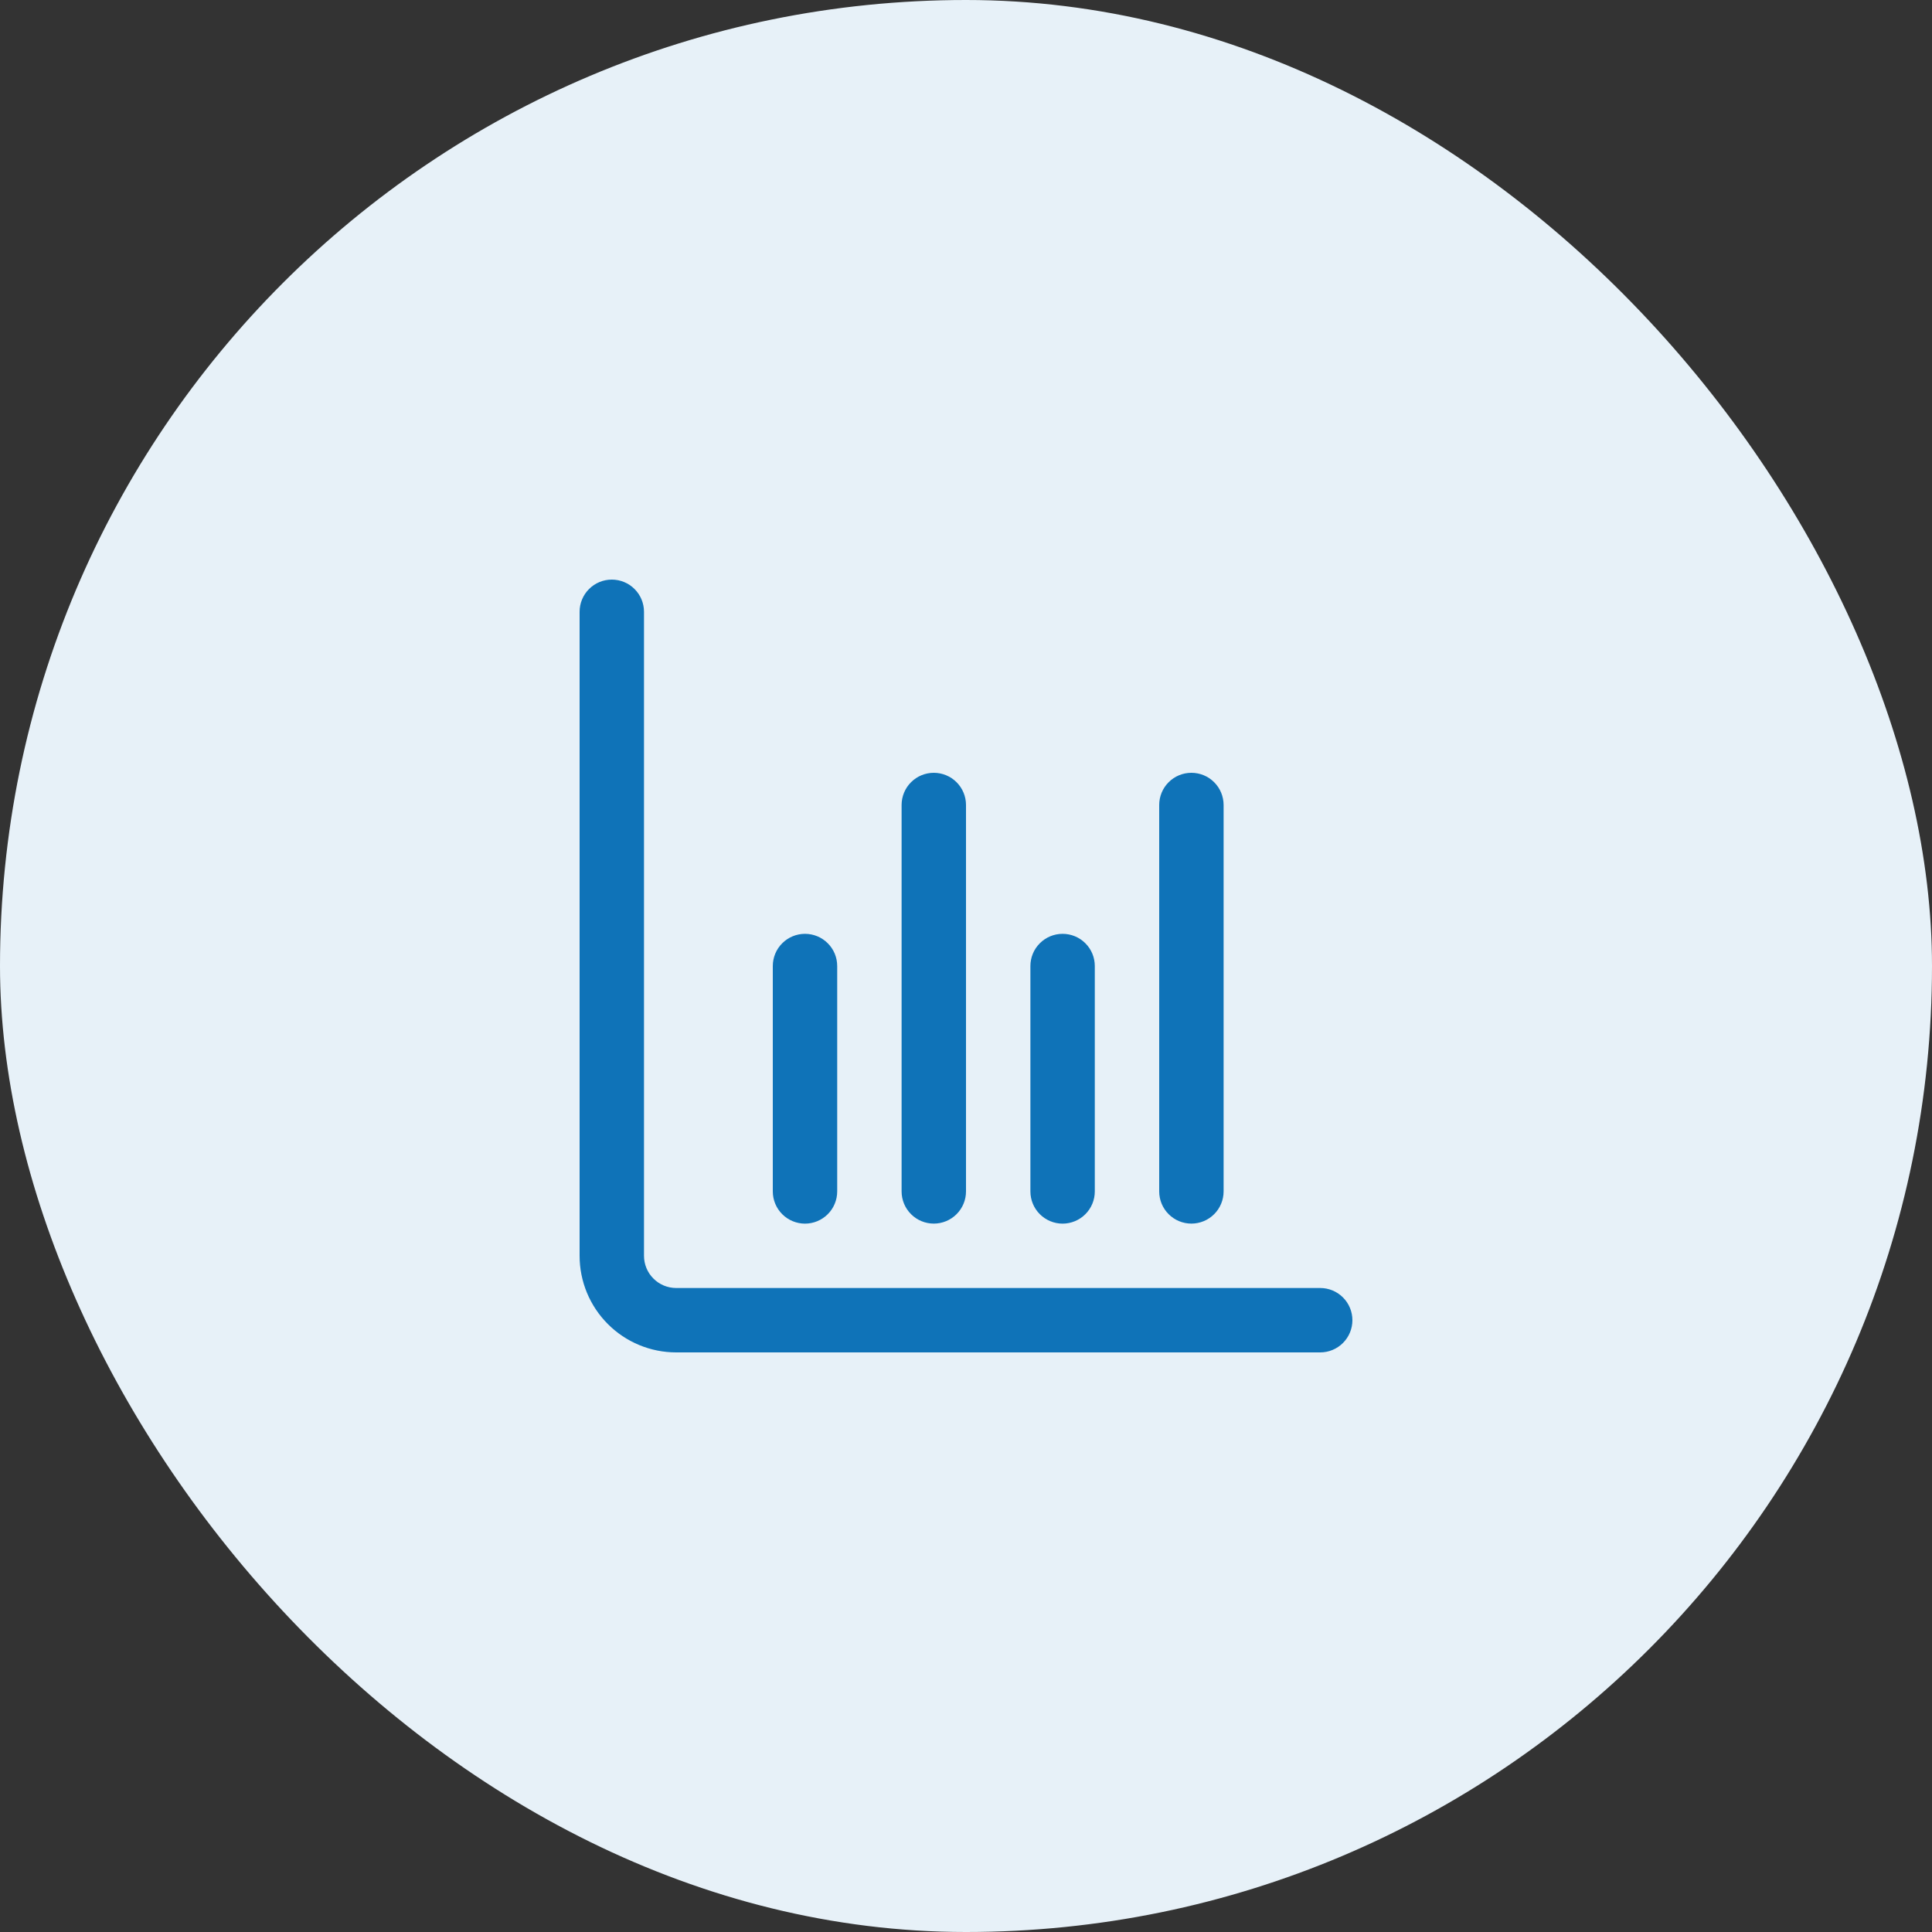
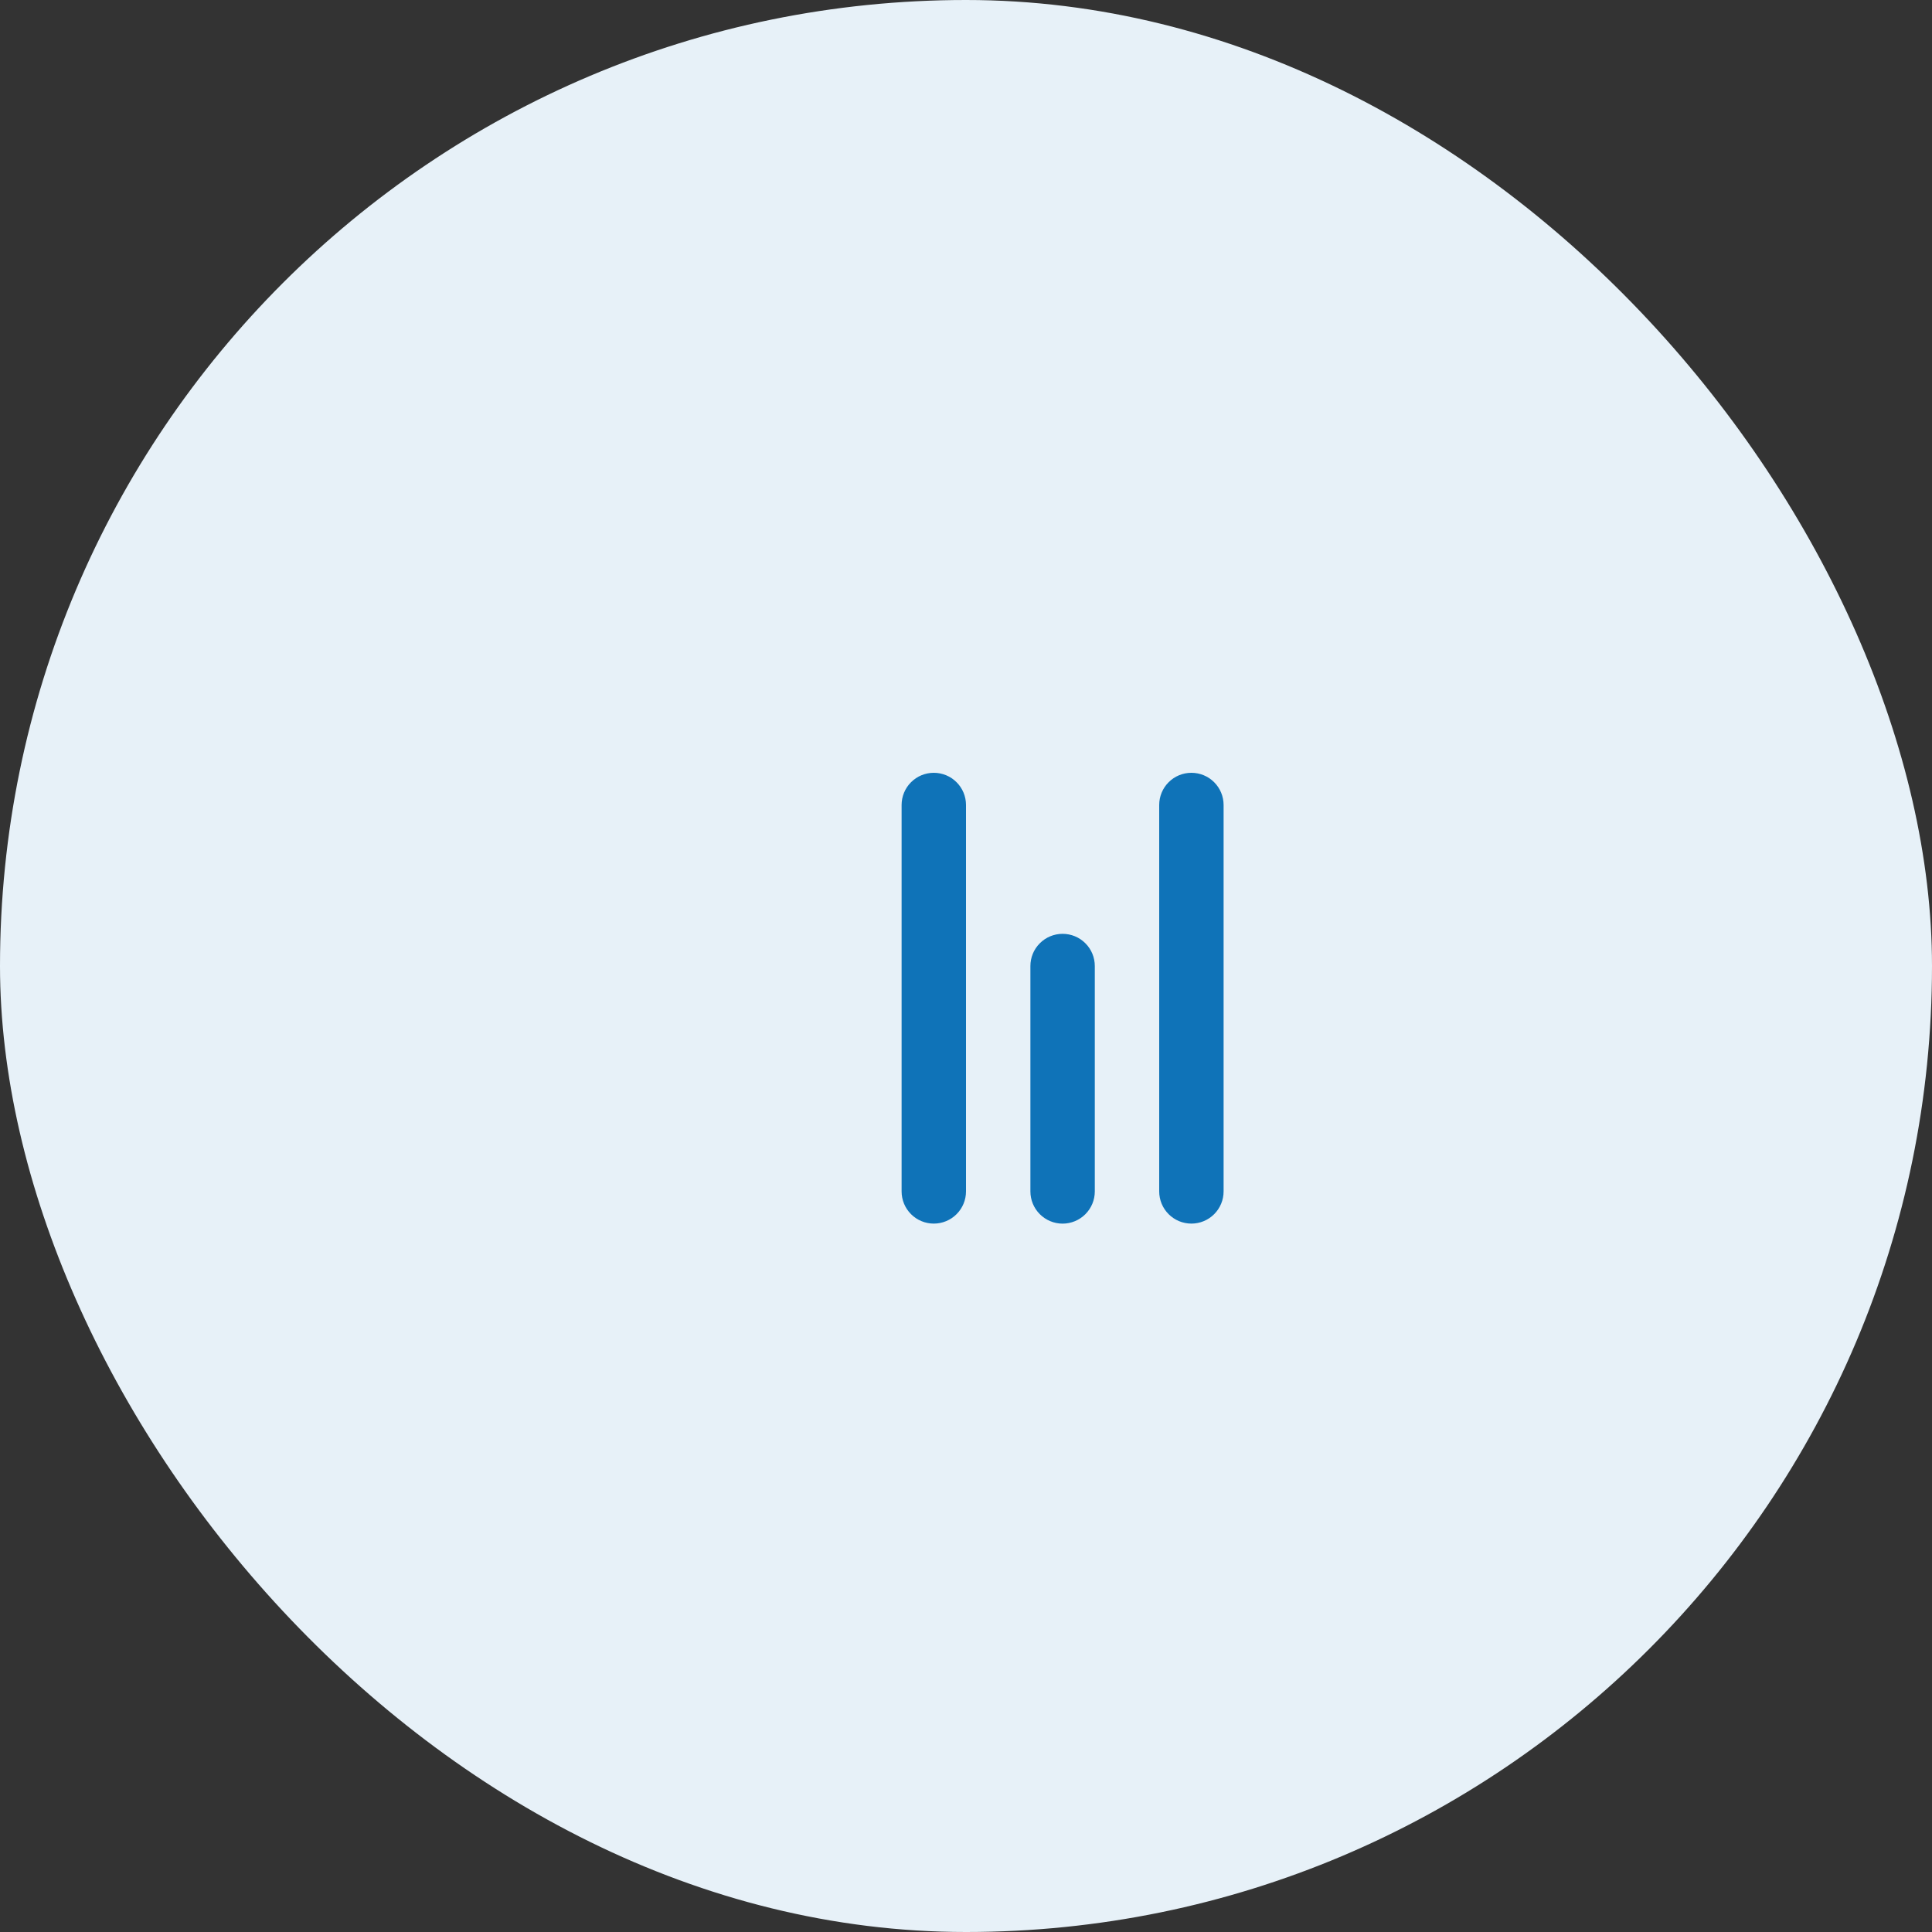
<svg xmlns="http://www.w3.org/2000/svg" width="60" height="60" viewBox="0 0 60 60" fill="none">
  <rect x="0" y="0" width="60" height="60" fill="#333333" stroke="none" />
  <rect width="60" height="60" rx="30" fill="#E7F1F8" />
  <g clip-path="url(#clip0_2438_1705)">
-     <path d="M41 40H21C20.735 40 20.48 39.895 20.293 39.707C20.105 39.52 20 39.265 20 39V19C20 18.735 19.895 18.48 19.707 18.293C19.52 18.105 19.265 18 19 18C18.735 18 18.48 18.105 18.293 18.293C18.105 18.48 18 18.735 18 19V39C18 39.796 18.316 40.559 18.879 41.121C19.441 41.684 20.204 42 21 42H41C41.265 42 41.52 41.895 41.707 41.707C41.895 41.52 42 41.265 42 41C42 40.735 41.895 40.48 41.707 40.293C41.52 40.105 41.265 40 41 40Z" fill="#0F73B8" />
    <path d="M33 38.001C33.265 38.001 33.52 37.895 33.707 37.708C33.895 37.52 34 37.266 34 37.001V30.001C34 29.735 33.895 29.481 33.707 29.294C33.52 29.106 33.265 29.001 33 29.001C32.735 29.001 32.48 29.106 32.293 29.294C32.105 29.481 32 29.735 32 30.001V37.001C32 37.266 32.105 37.52 32.293 37.708C32.48 37.895 32.735 38.001 33 38.001Z" fill="#0F73B8" />
-     <path d="M25 38.001C25.265 38.001 25.52 37.895 25.707 37.708C25.895 37.52 26 37.266 26 37.001V30.001C26 29.735 25.895 29.481 25.707 29.294C25.52 29.106 25.265 29.001 25 29.001C24.735 29.001 24.48 29.106 24.293 29.294C24.105 29.481 24 29.735 24 30.001V37.001C24 37.266 24.105 37.52 24.293 37.708C24.48 37.895 24.735 38.001 25 38.001Z" fill="#0F73B8" />
    <path d="M37 38C37.265 38 37.52 37.895 37.707 37.707C37.895 37.52 38 37.265 38 37V25C38 24.735 37.895 24.48 37.707 24.293C37.52 24.105 37.265 24 37 24C36.735 24 36.48 24.105 36.293 24.293C36.105 24.48 36 24.735 36 25V37C36 37.265 36.105 37.52 36.293 37.707C36.48 37.895 36.735 38 37 38Z" fill="#0F73B8" />
-     <path d="M29 38C29.265 38 29.52 37.895 29.707 37.707C29.895 37.52 30 37.265 30 37V25C30 24.735 29.895 24.48 29.707 24.293C29.52 24.105 29.265 24 29 24C28.735 24 28.48 24.105 28.293 24.293C28.105 24.48 28 24.735 28 25V37C28 37.265 28.105 37.52 28.293 37.707C28.48 37.895 28.735 38 29 38Z" fill="#0F73B8" />
+     <path d="M29 38C29.265 38 29.52 37.895 29.707 37.707C29.895 37.52 30 37.265 30 37V25C30 24.735 29.895 24.48 29.707 24.293C29.52 24.105 29.265 24 29 24C28.735 24 28.48 24.105 28.293 24.293C28.105 24.48 28 24.735 28 25V37C28 37.265 28.105 37.52 28.293 37.707C28.48 37.895 28.735 38 29 38" fill="#0F73B8" />
  </g>
  <defs>
    <clipPath id="clip0_2438_1705">
      <rect width="24" height="24" fill="white" transform="translate(18 18)" />
    </clipPath>
  </defs>
</svg>